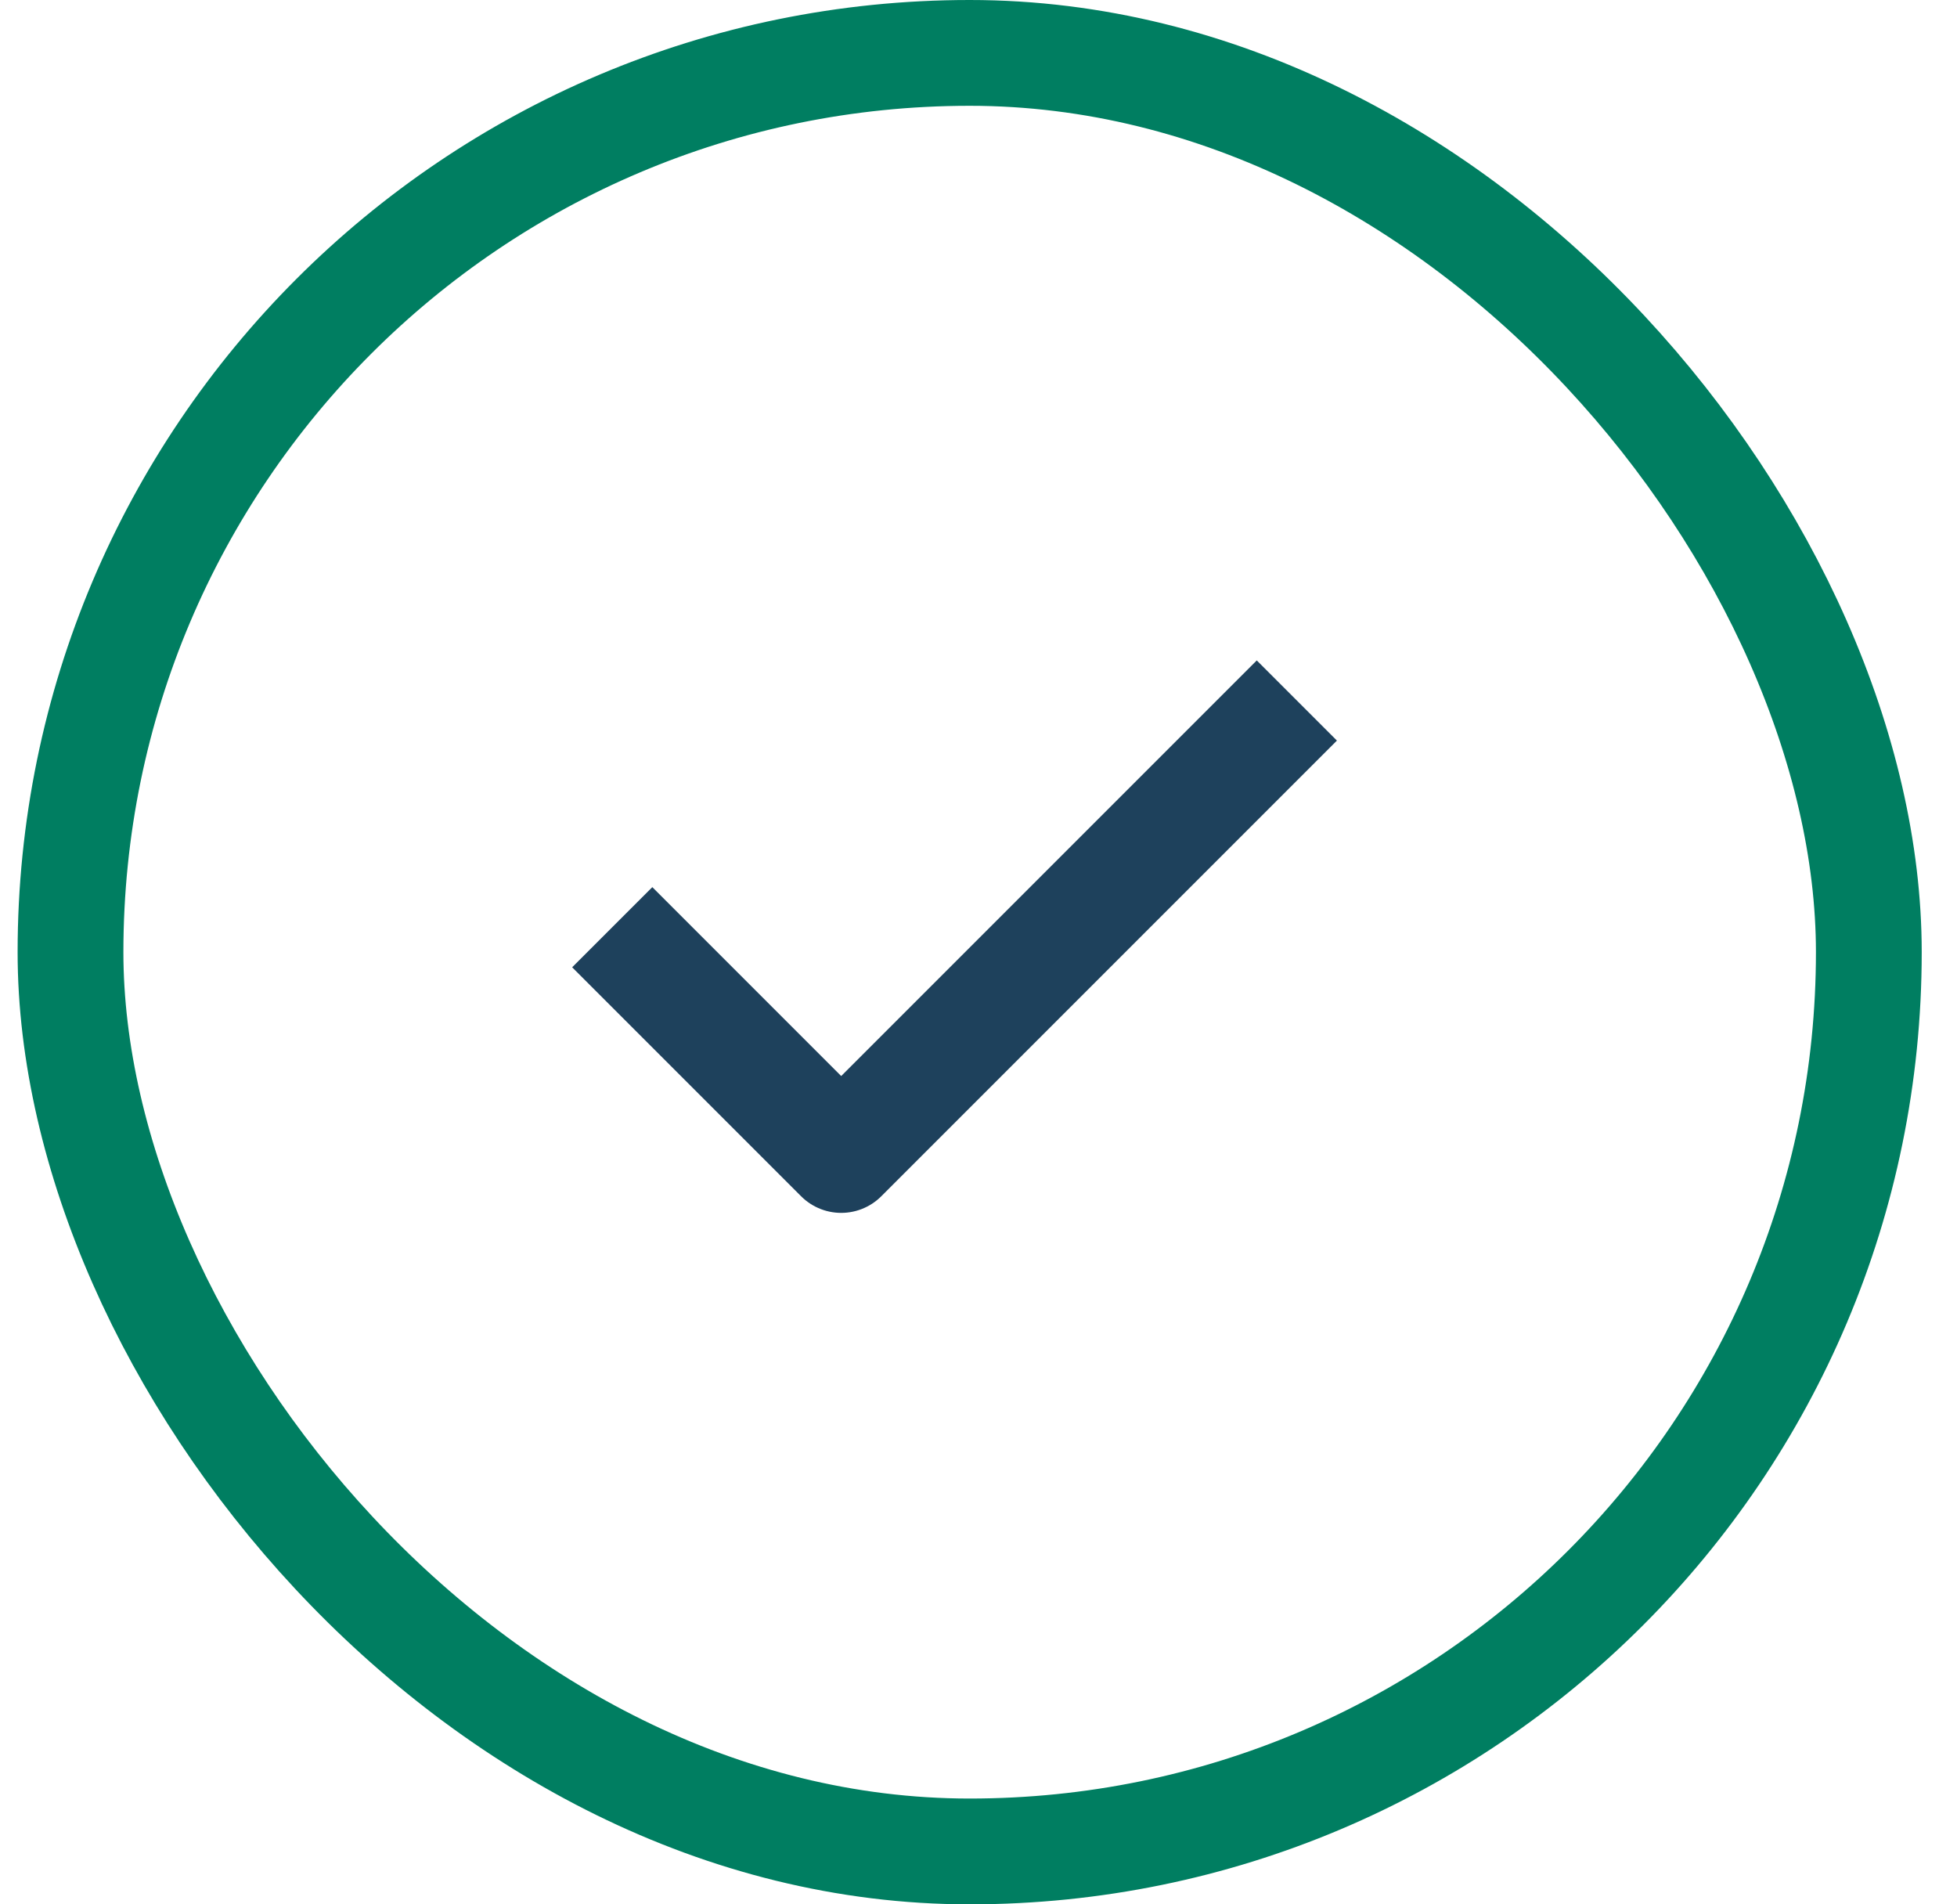
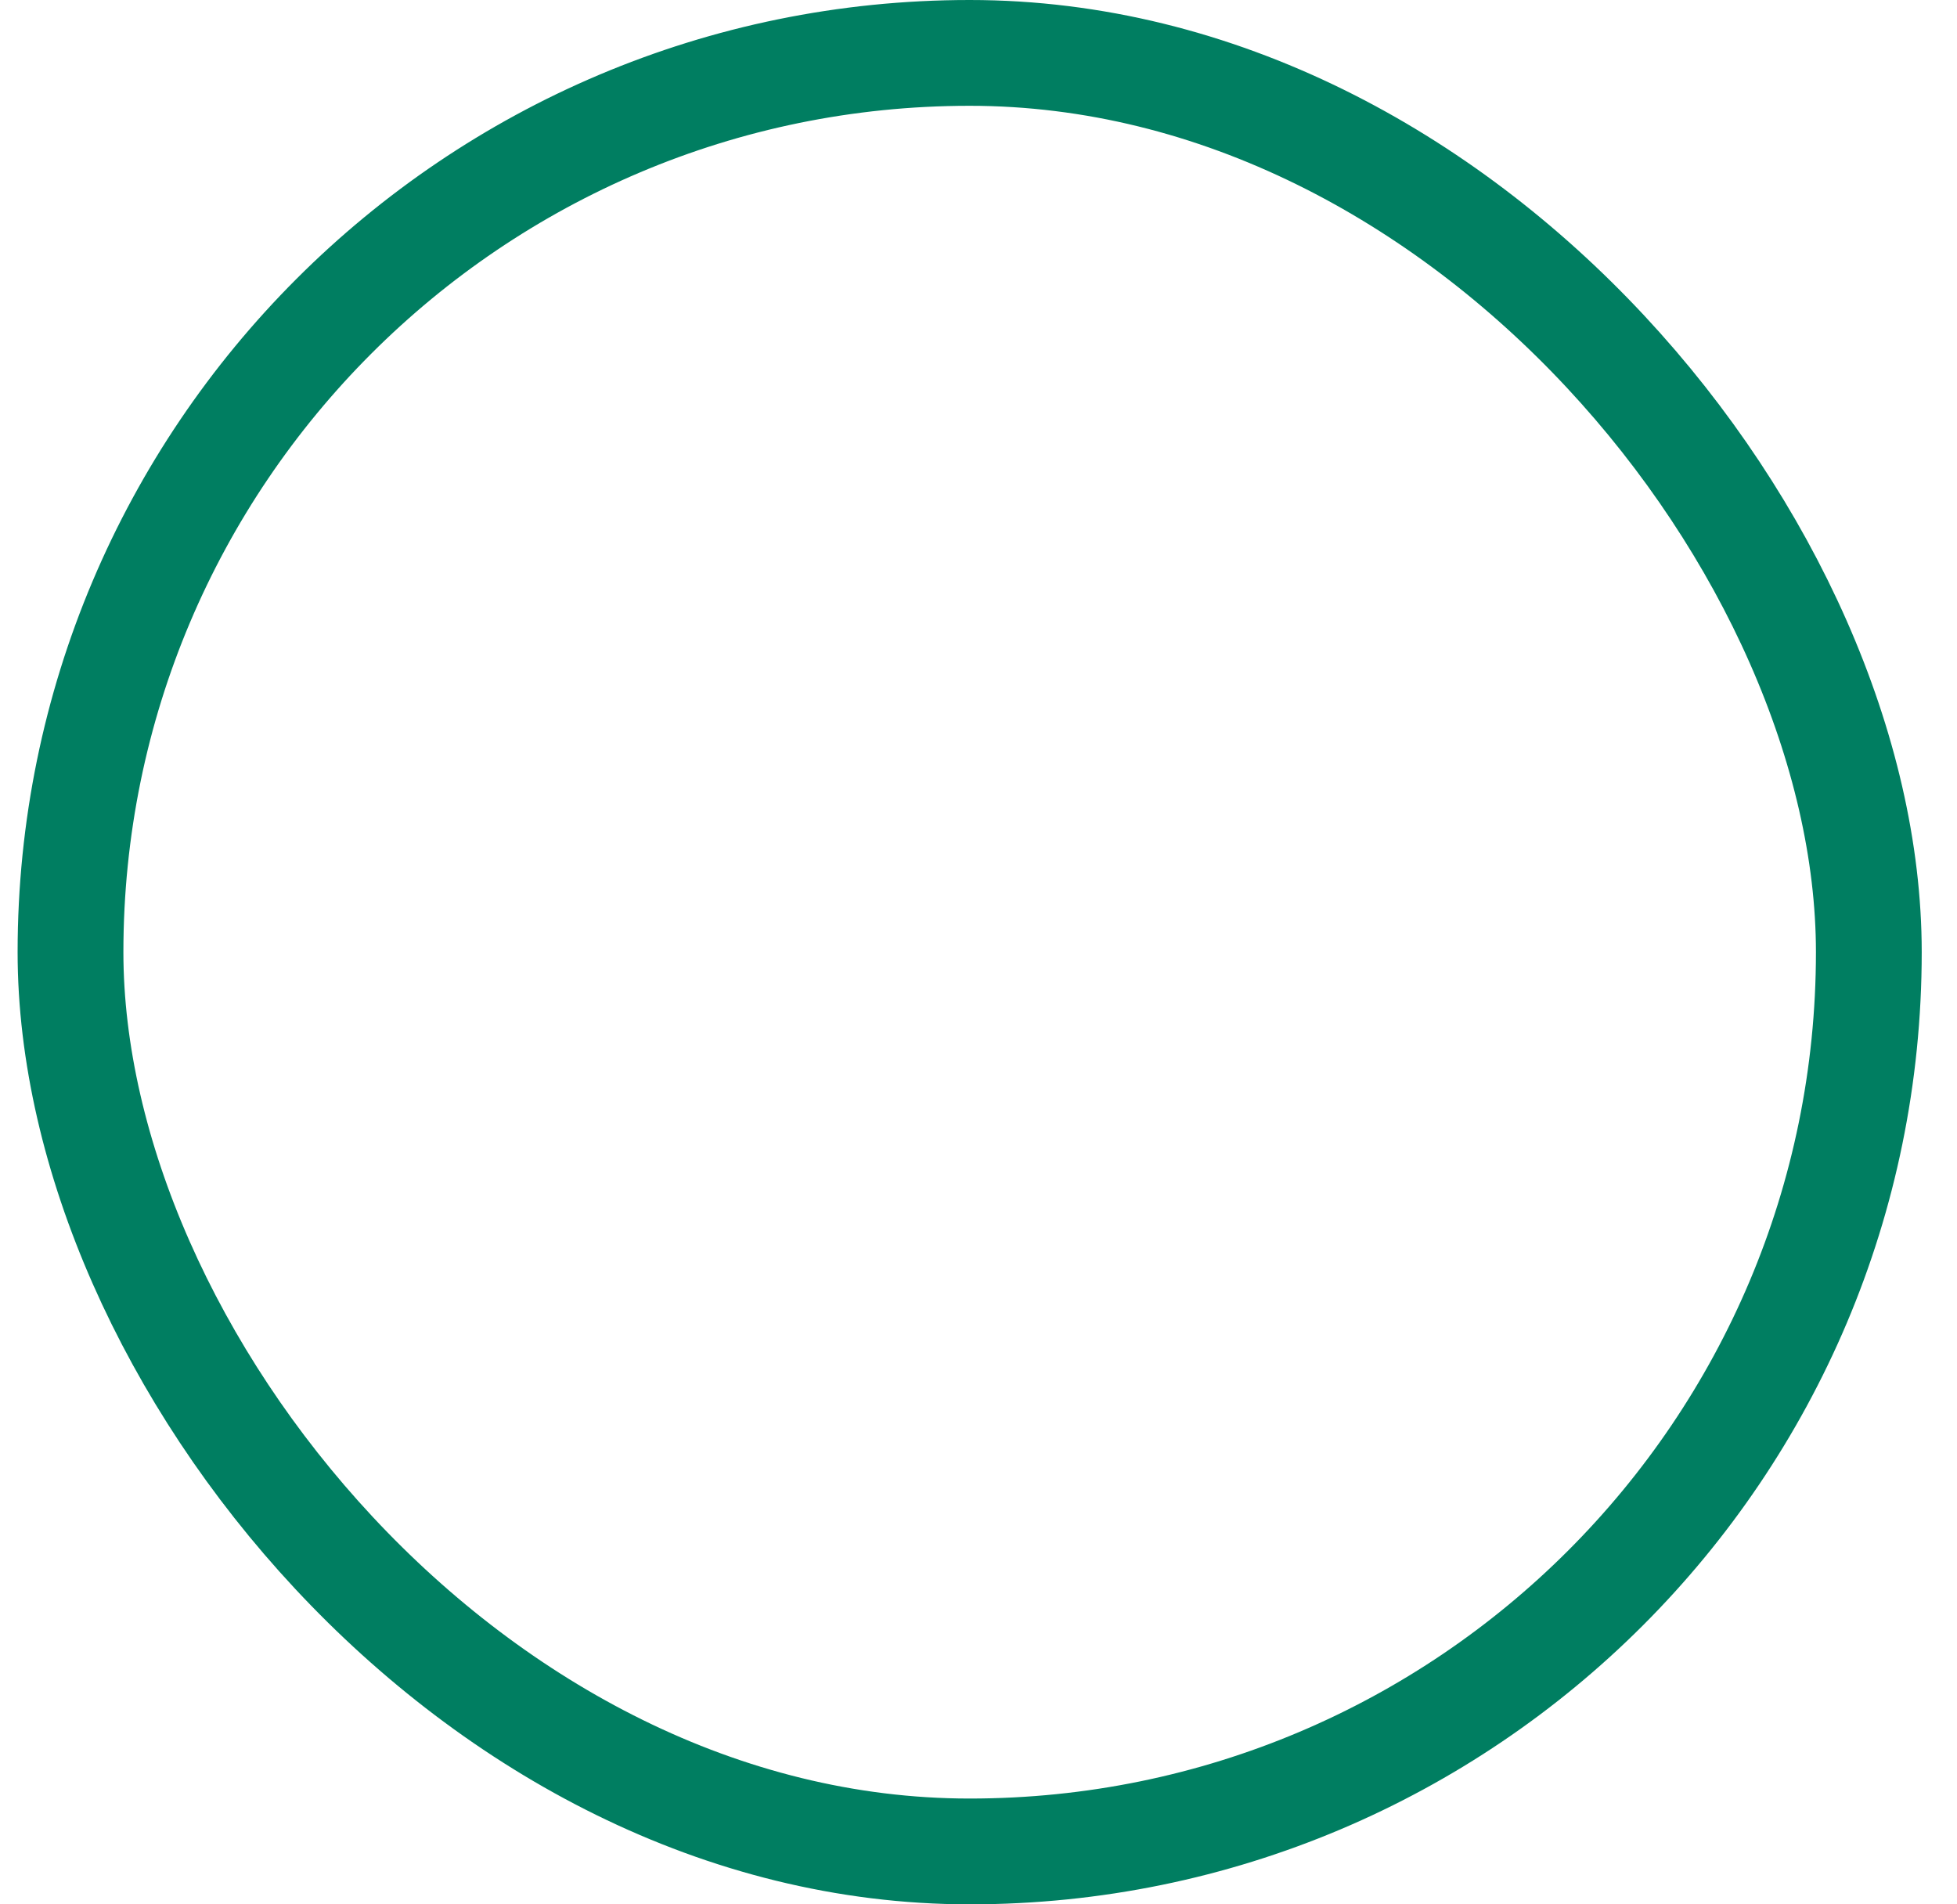
<svg xmlns="http://www.w3.org/2000/svg" width="37" height="36" viewBox="0 0 37 36" fill="none">
  <rect x="1.333" y="1" width="34" height="34" rx="17" stroke="#007E61" stroke-width="2" />
-   <path d="M23.761 14L15.904 21.857L12.333 18.286" stroke="#1E415C" stroke-width="2.143" stroke-linecap="square" stroke-linejoin="round" />
</svg>